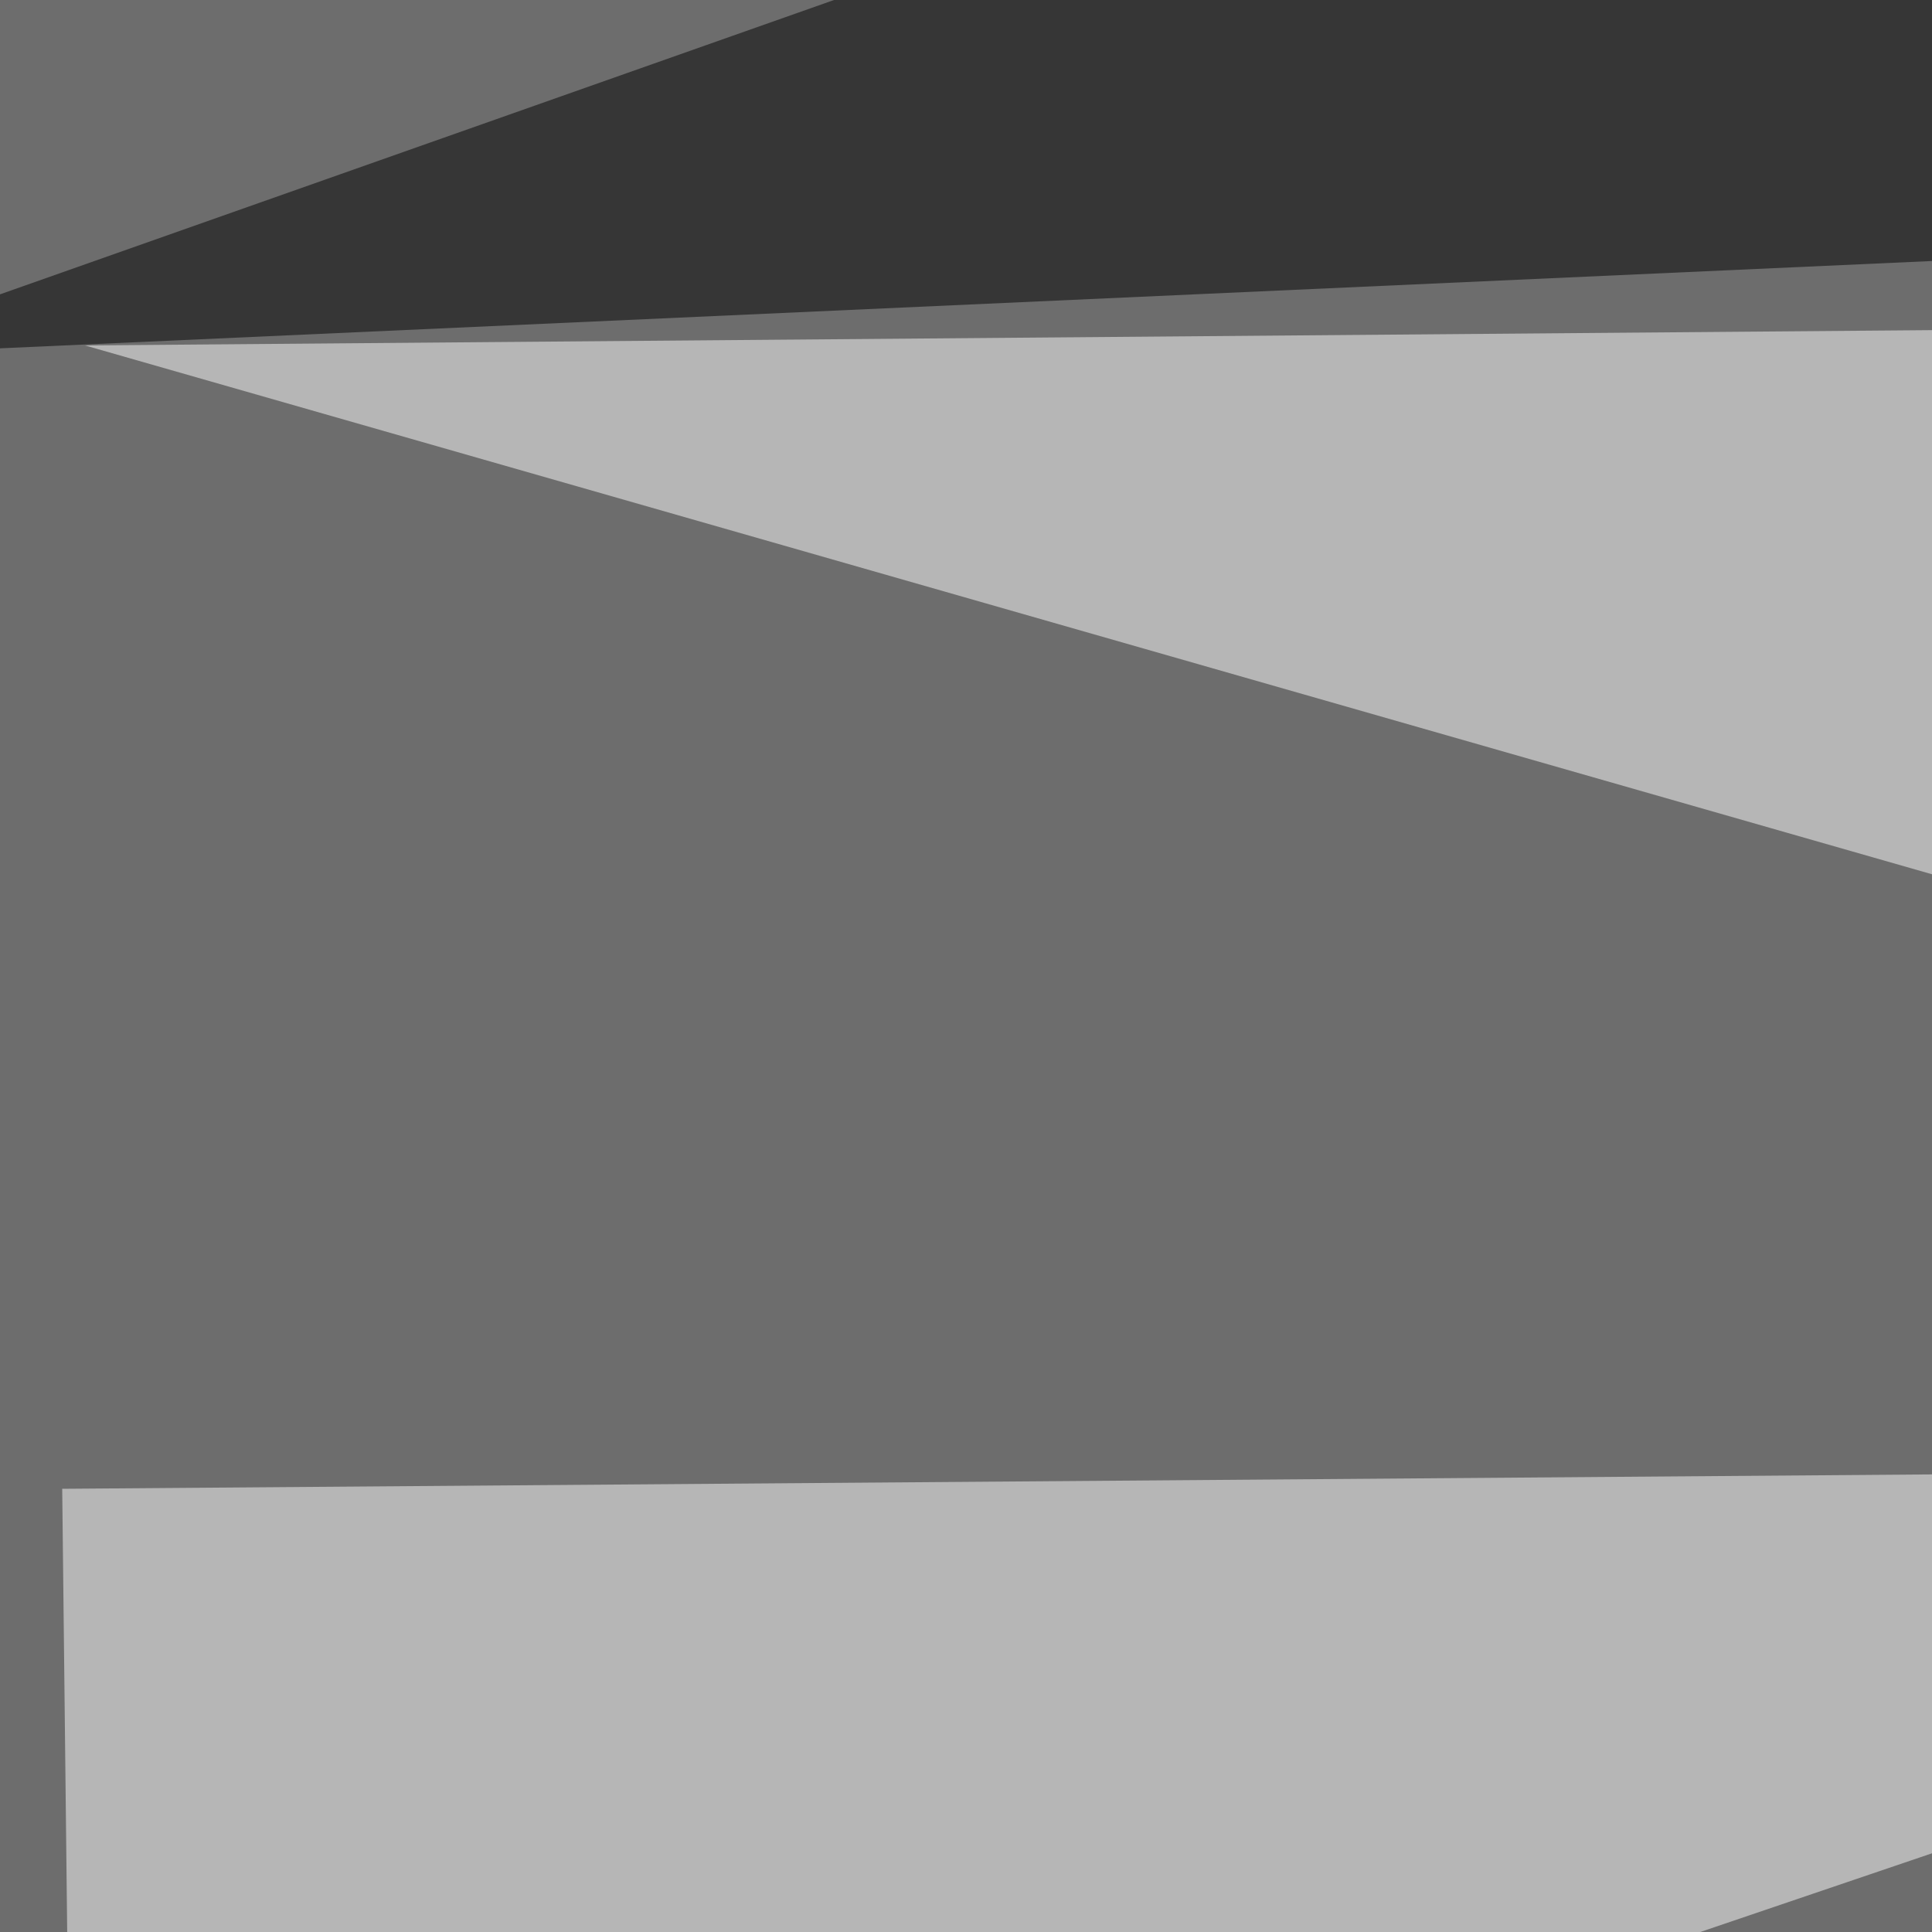
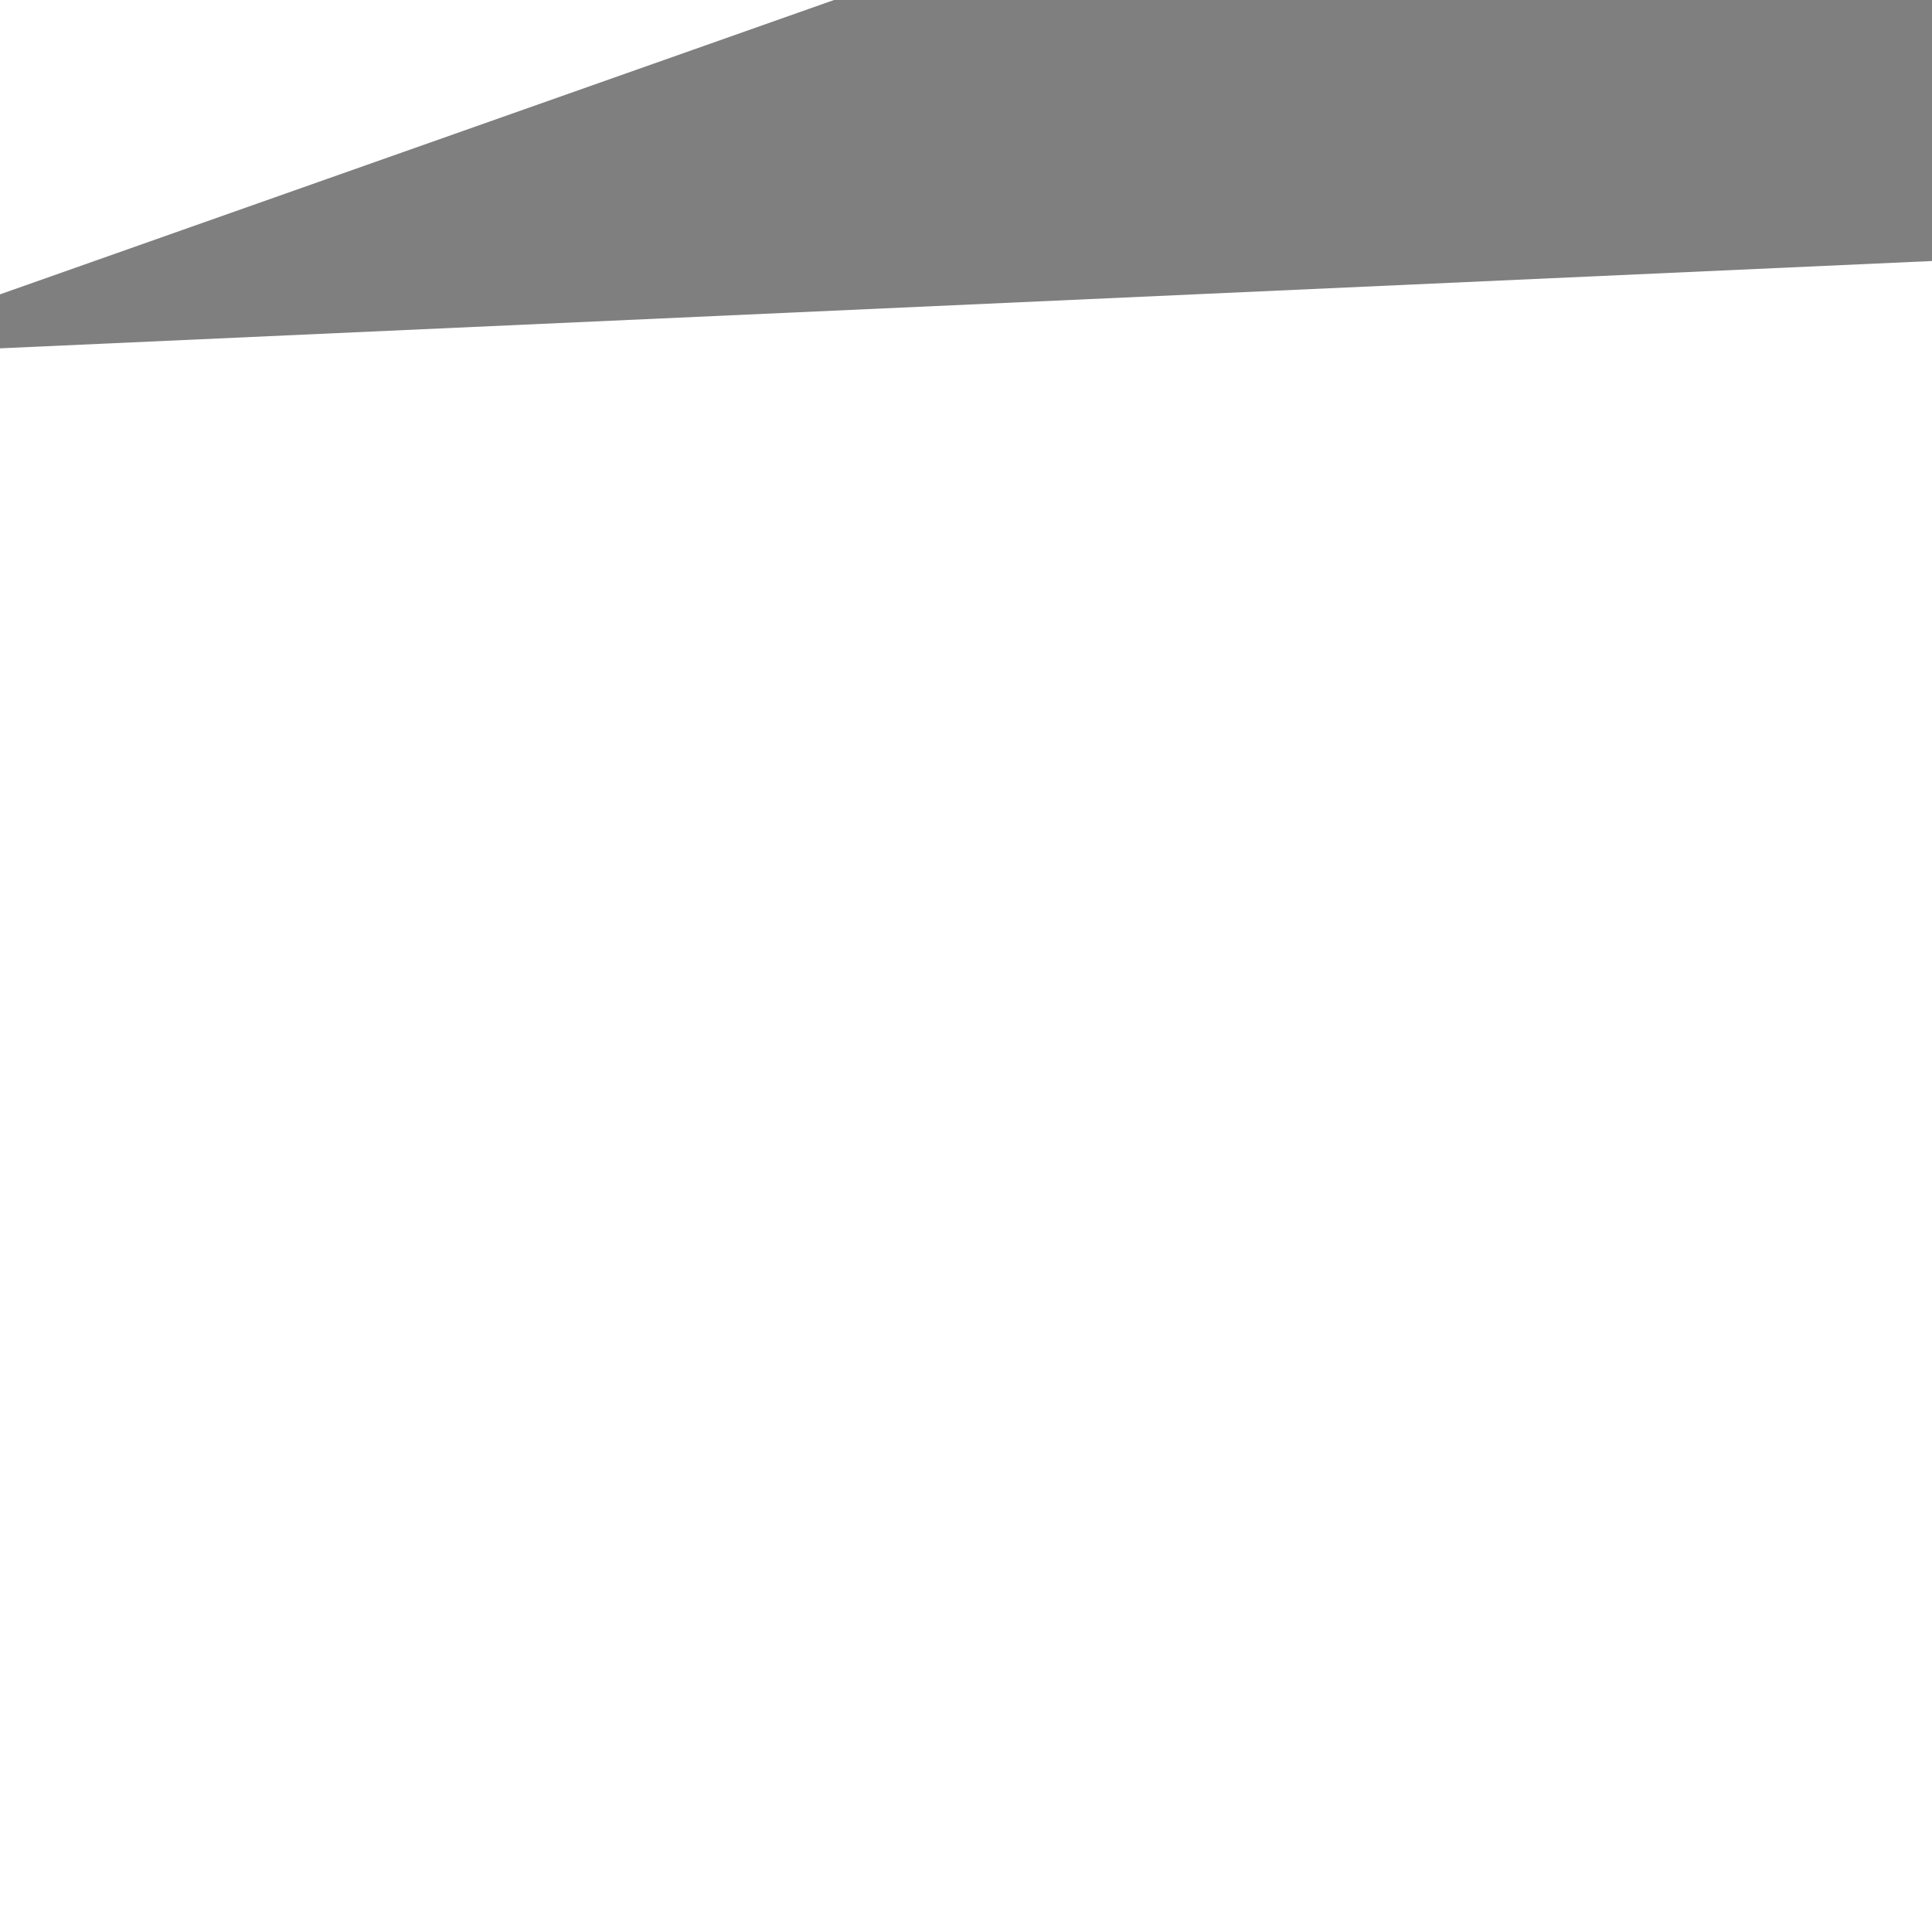
<svg xmlns="http://www.w3.org/2000/svg" width="500" height="500">
  <filter id="a">
    <feGaussianBlur stdDeviation="55" />
  </filter>
-   <rect width="100%" height="100%" fill="#6d6d6d" />
  <g filter="url(#a)">
    <g fill-opacity=".5">
-       <path fill="#fff" d="M19 643l-2.9-257.7 779.3-6zm3-553.6l711.9-5.9L687 279.8z" />
      <path d="M-45.4 733.9L772 534.7l-26.4 260.7zM795.4 54.2l-840.8 38L344.2-45.3z" />
    </g>
  </g>
</svg>